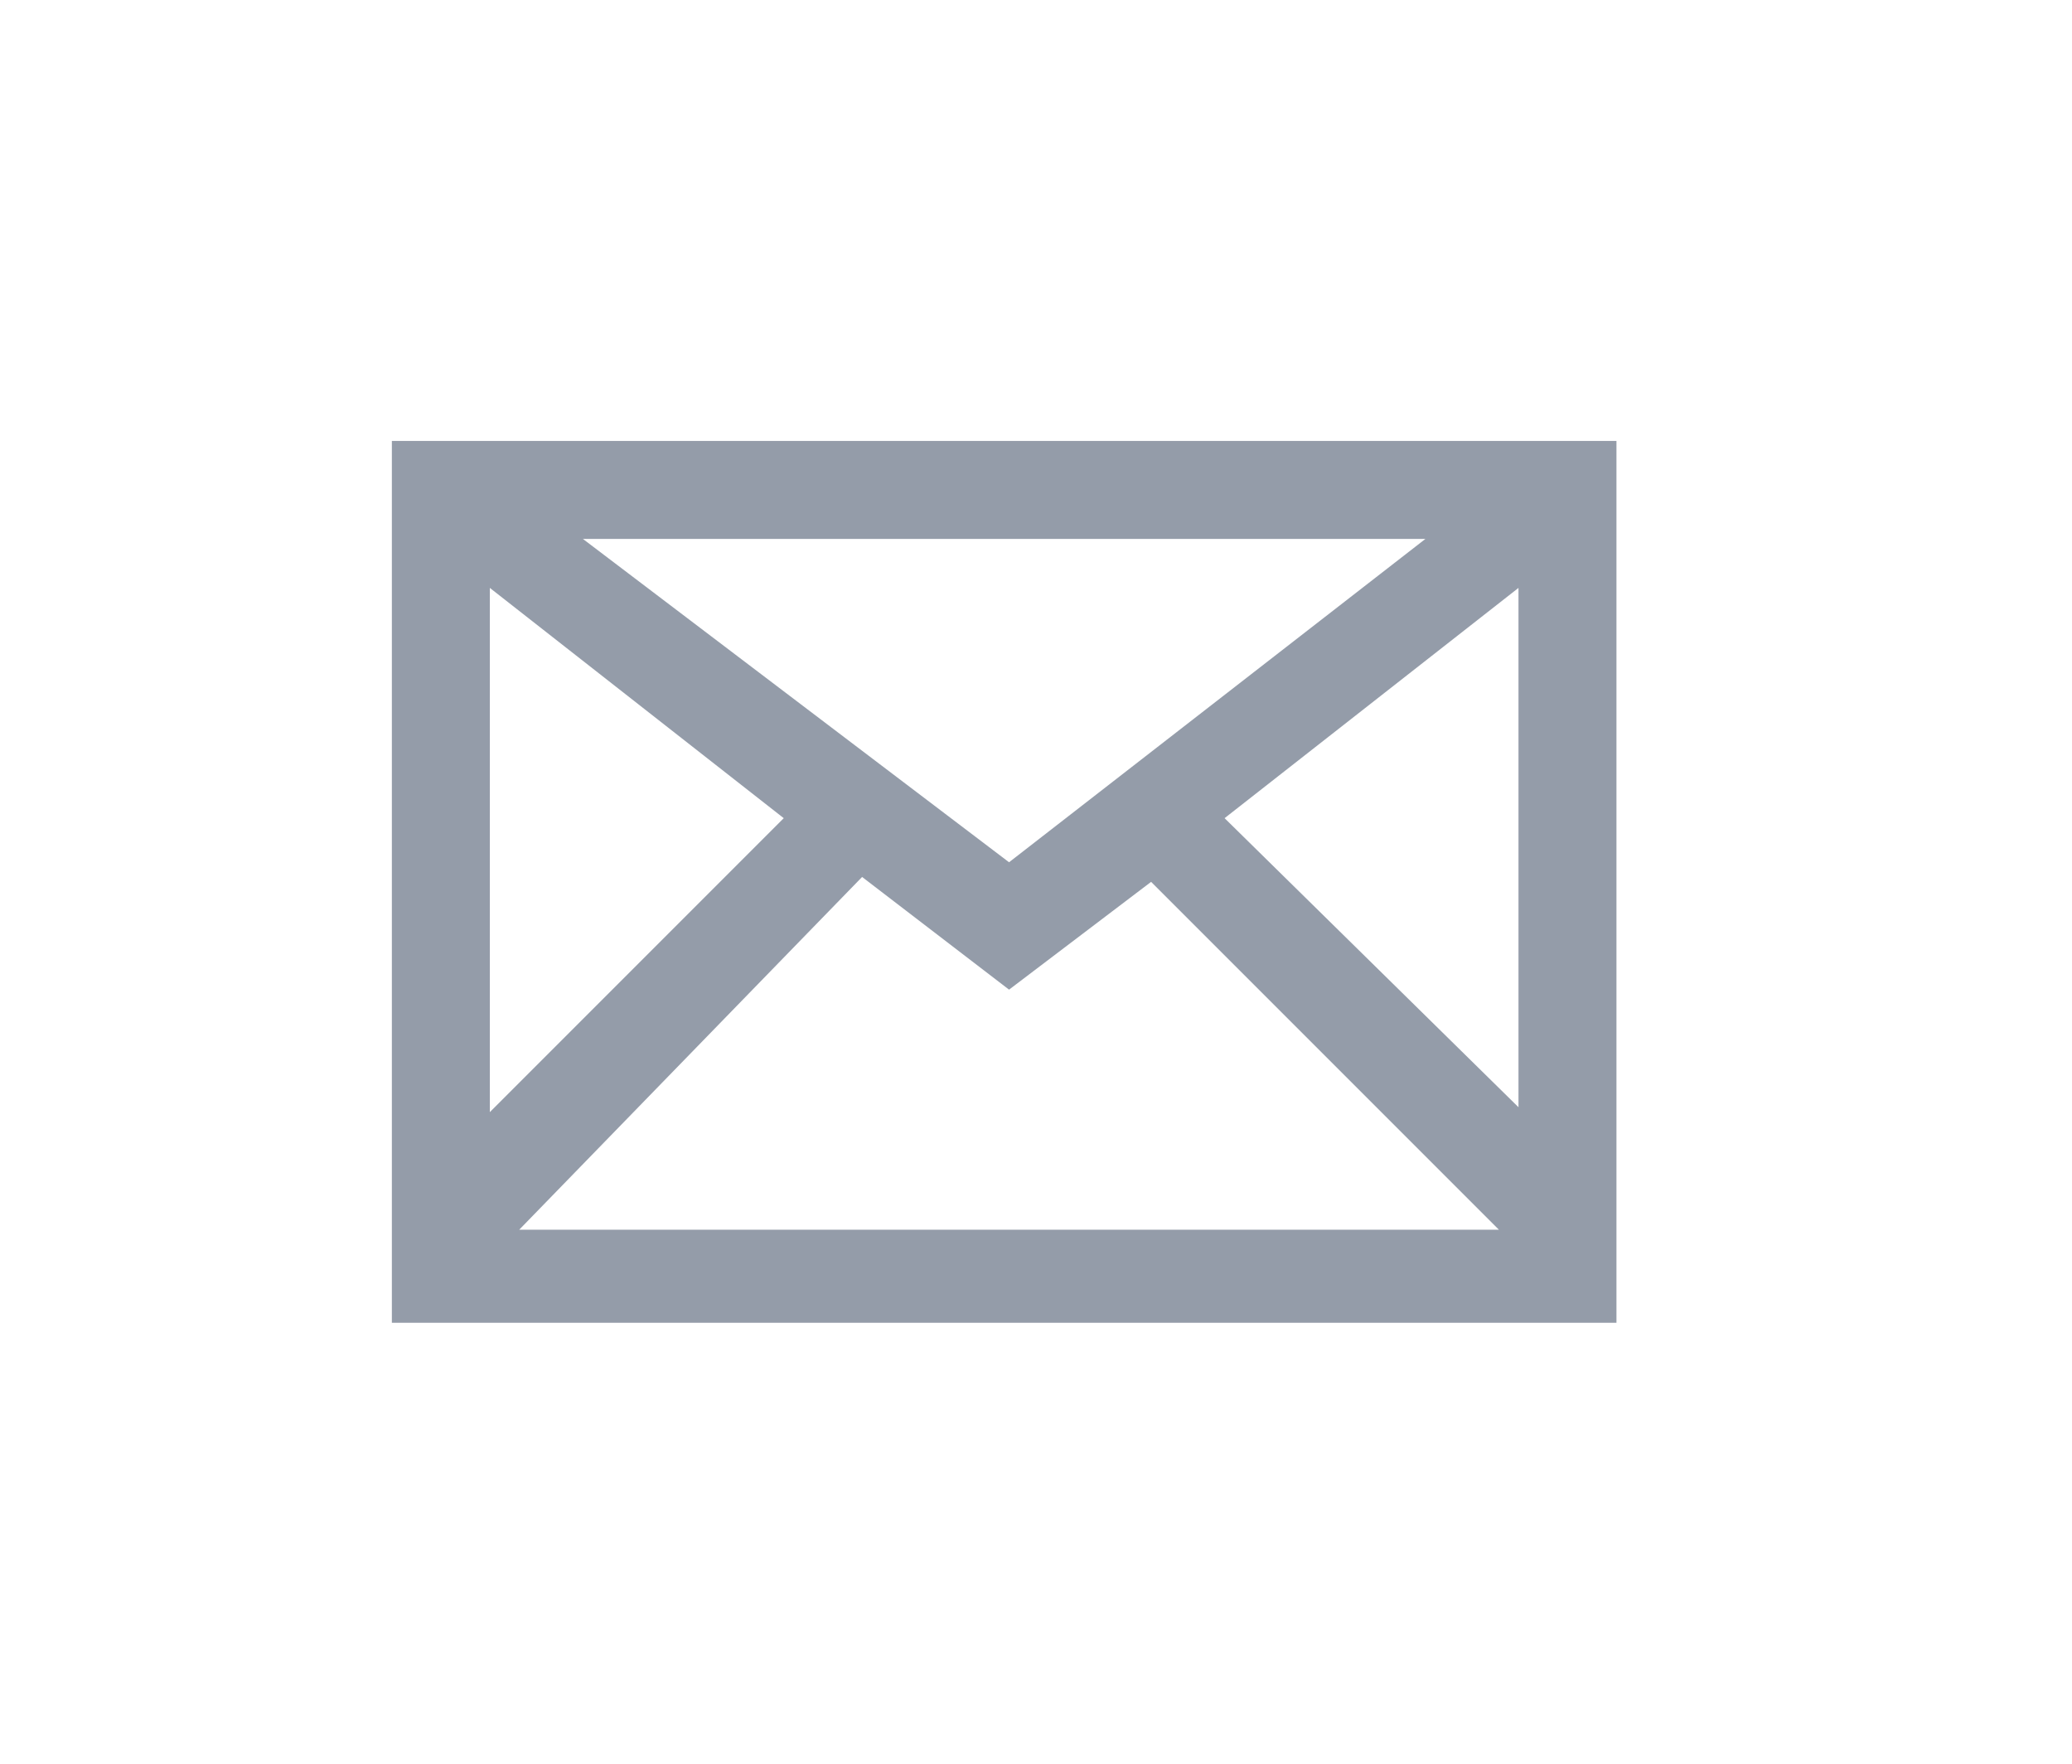
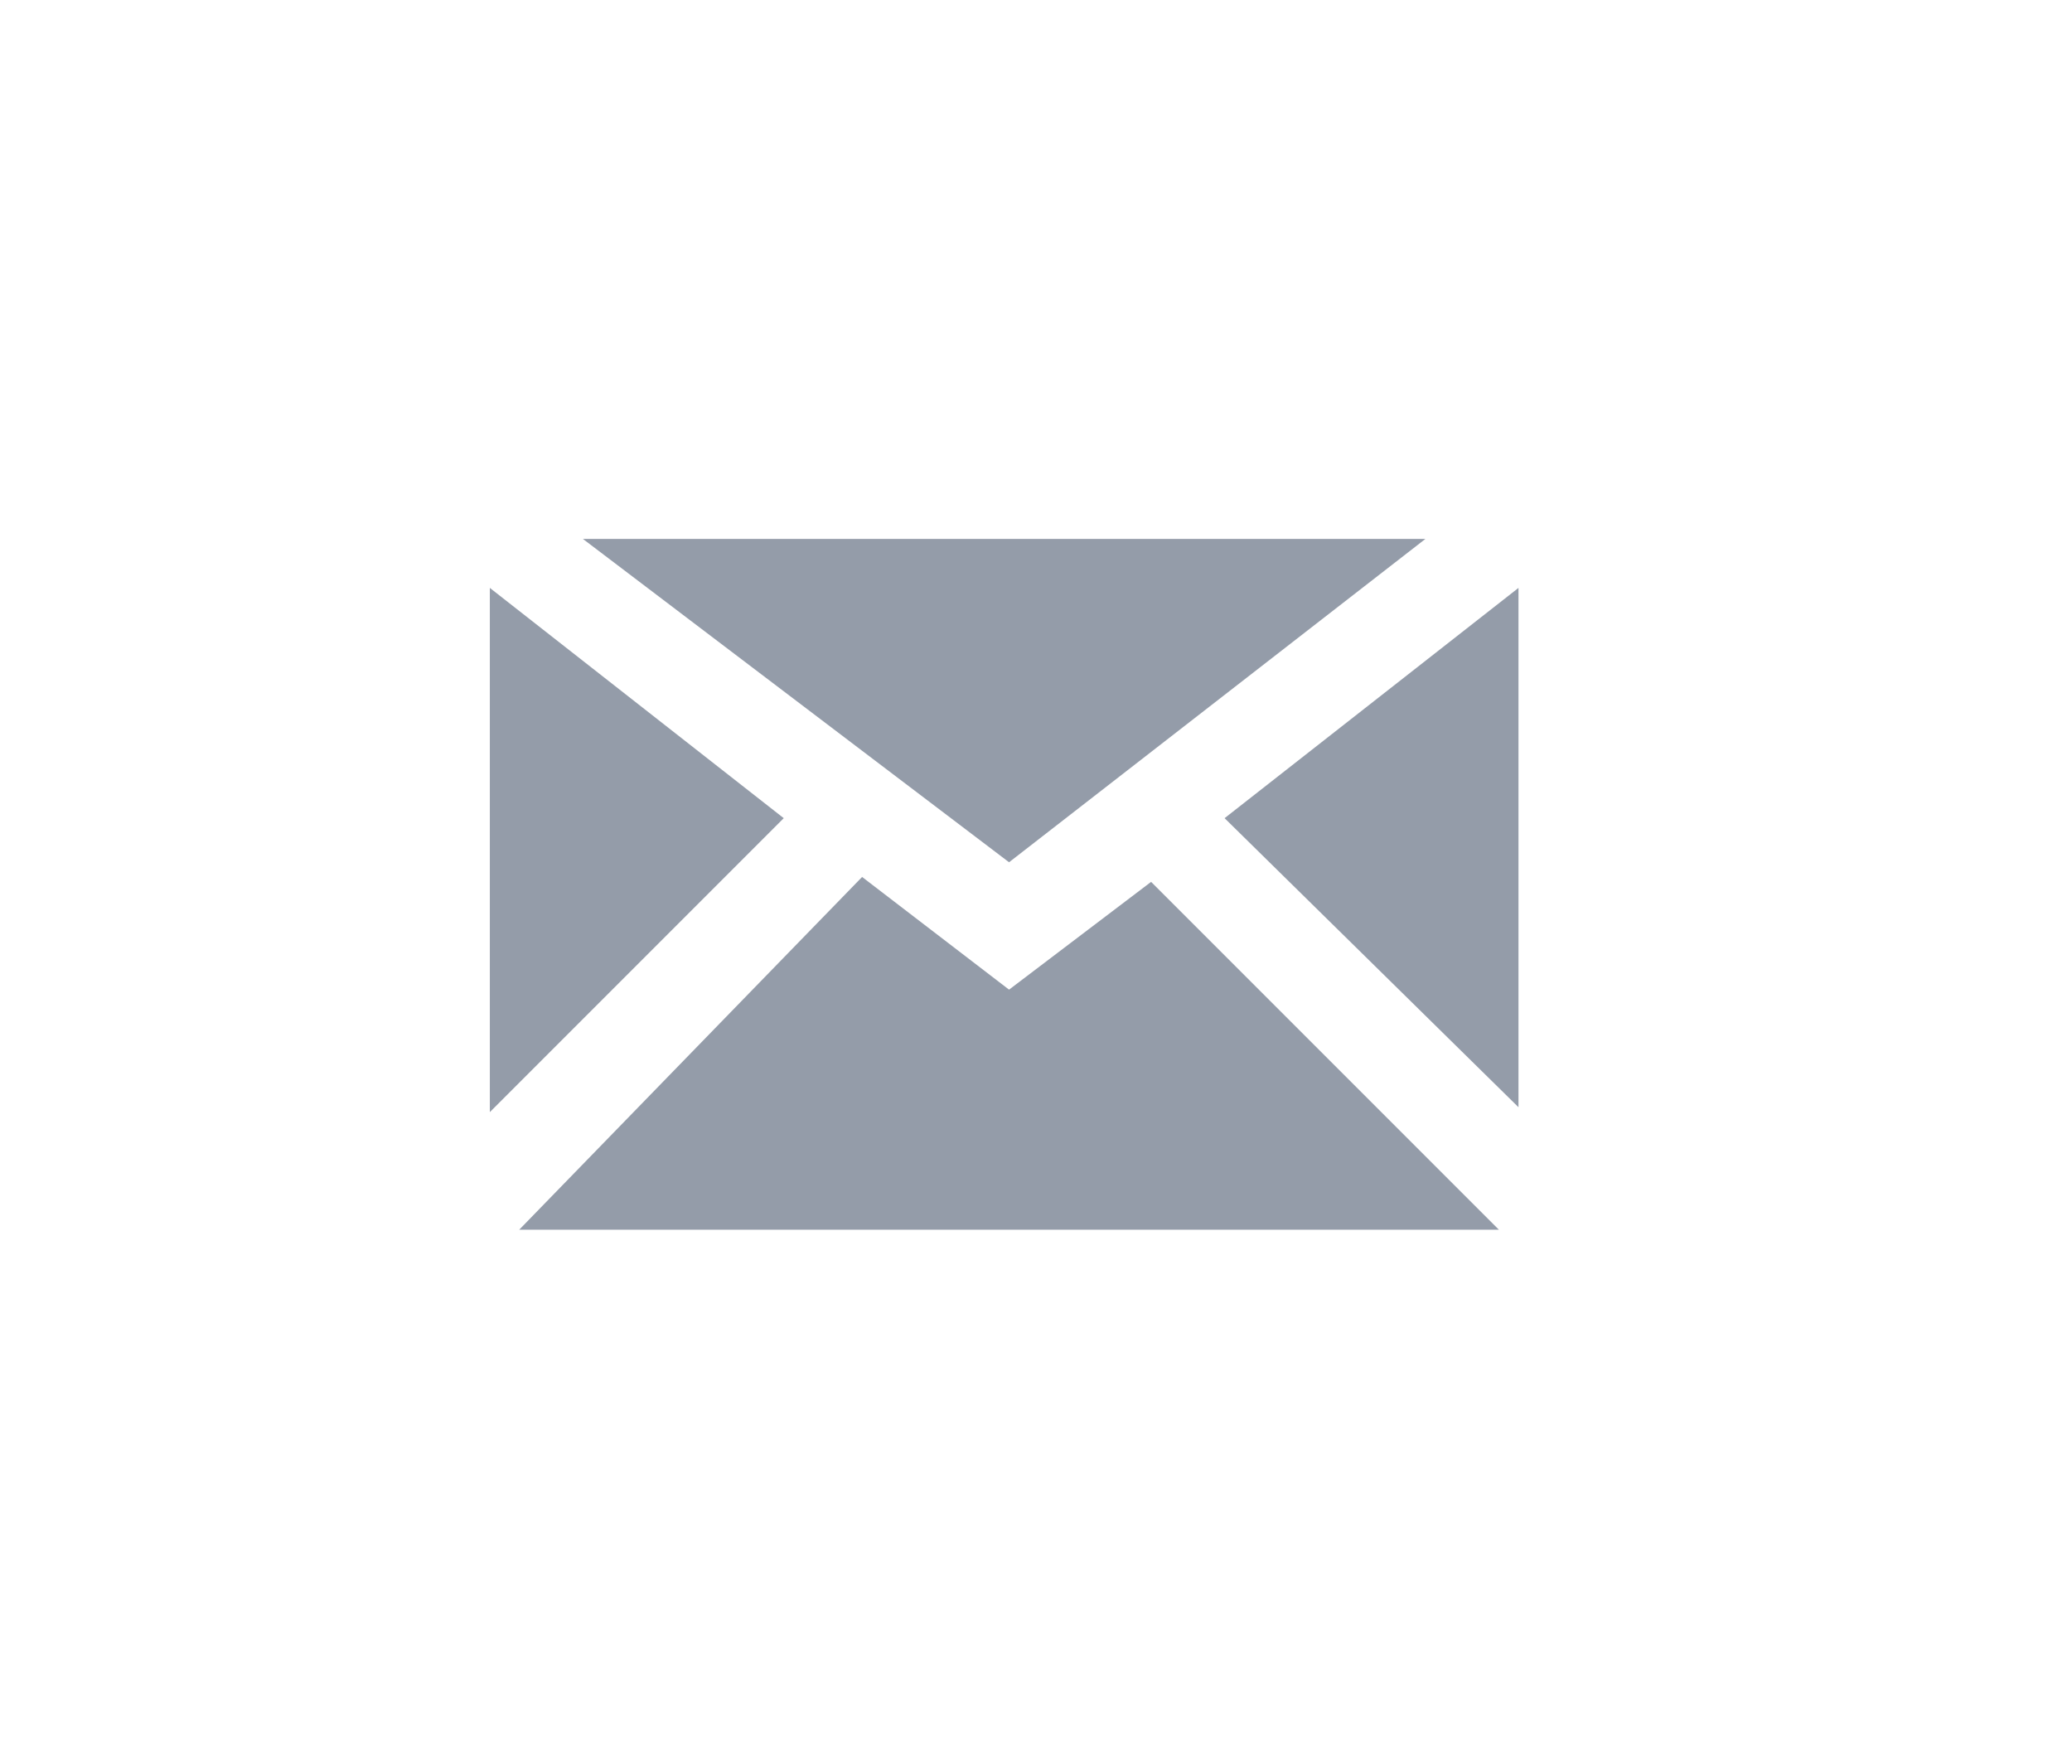
<svg xmlns="http://www.w3.org/2000/svg" version="1.1" id="Isolation_Mode" x="0px" y="0px" viewBox="0 0 42.3 36" style="enable-background:new 0 0 42.3 36;" xml:space="preserve">
  <style type="text/css">
	.st0{fill:#949CA9;}
</style>
-   <path class="st0" d="M8,9v18h25V9H8z M20.6,17.6L11.9,11h17.2L20.6,17.6z M16,16.7l-6,6V12L16,16.7z M17.6,17.9l3,2.3l2.9-2.2  l7.1,7.1h-20L17.6,17.9z M25,16.7l6-4.7v10.6L25,16.7z" />
+   <path class="st0" d="M8,9h25V9H8z M20.6,17.6L11.9,11h17.2L20.6,17.6z M16,16.7l-6,6V12L16,16.7z M17.6,17.9l3,2.3l2.9-2.2  l7.1,7.1h-20L17.6,17.9z M25,16.7l6-4.7v10.6L25,16.7z" />
</svg>